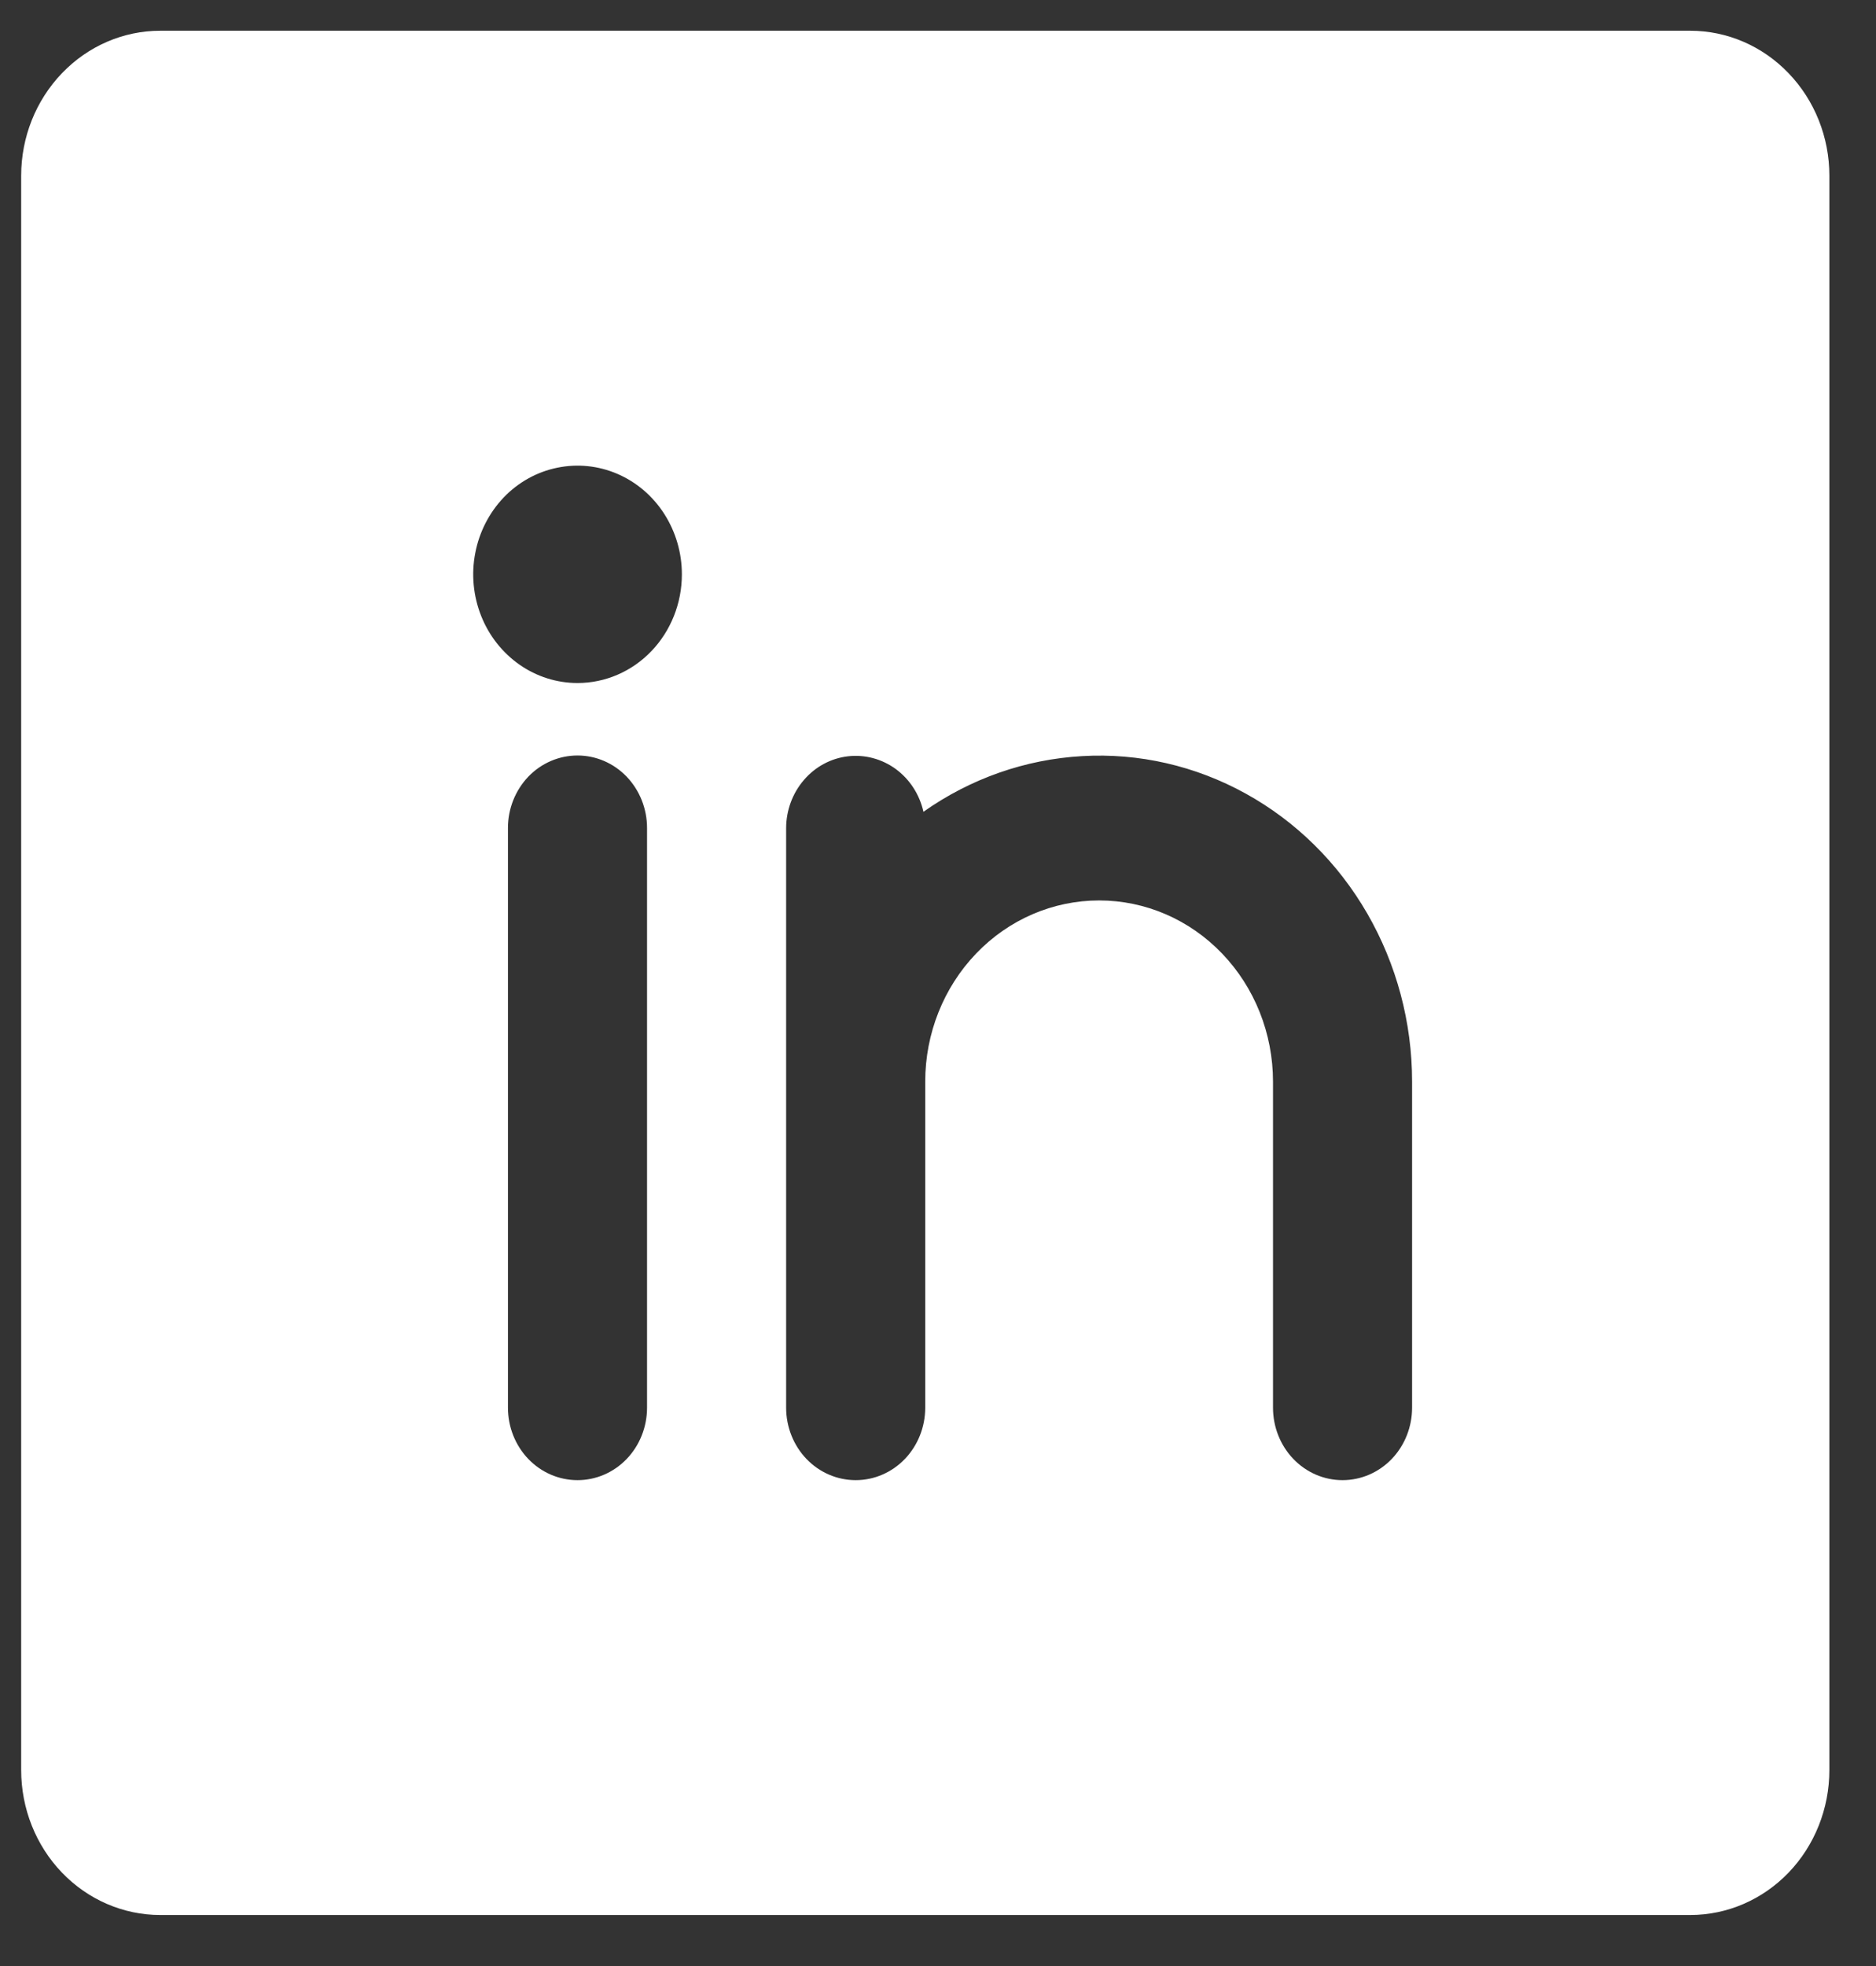
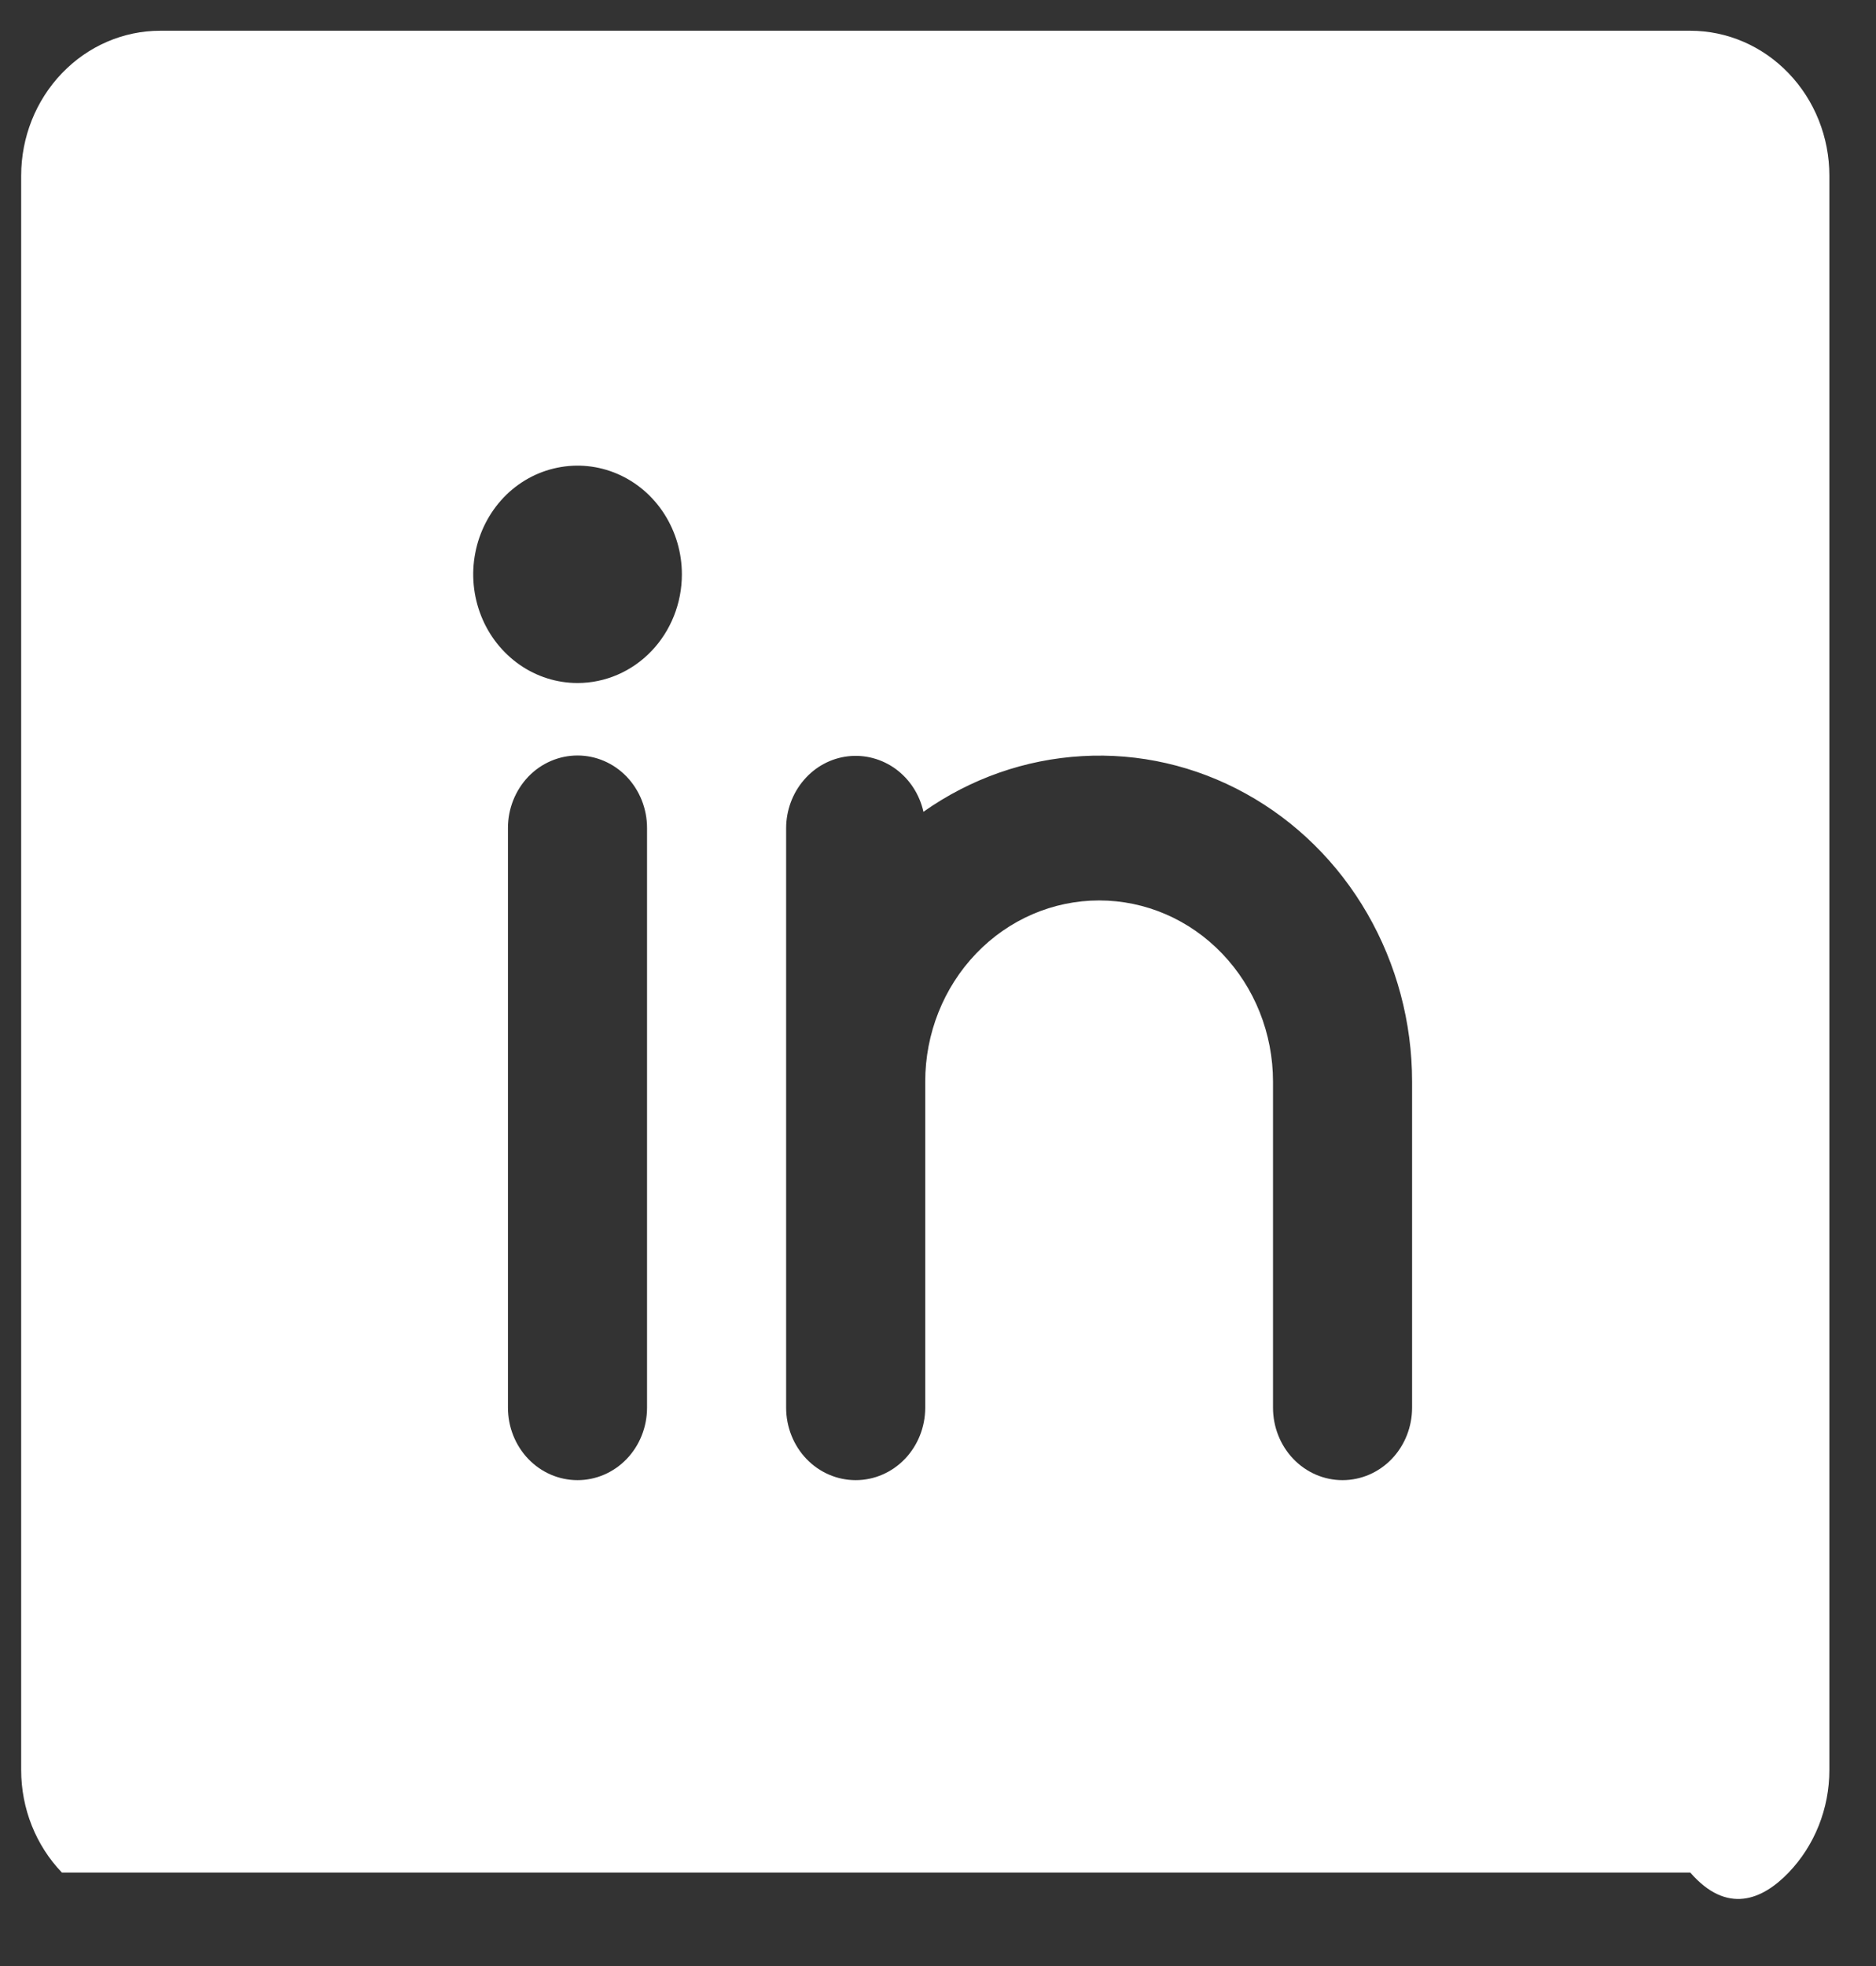
<svg xmlns="http://www.w3.org/2000/svg" width="21" height="22" viewBox="0 0 21 22" fill="none">
  <rect x="0" y="0" width="21" height="22" fill="#333333" stroke="none" />
-   <path d="M18.921 0.344H1.794C1.381 0.344 0.985 0.515 0.693 0.82C0.401 1.124 0.237 1.536 0.237 1.966V19.807C0.237 20.237 0.401 20.65 0.693 20.954C0.985 21.258 1.381 21.429 1.794 21.429H18.921C19.334 21.429 19.73 21.258 20.022 20.954C20.314 20.65 20.478 20.237 20.478 19.807V1.966C20.478 1.536 20.314 1.124 20.022 0.82C19.73 0.515 19.334 0.344 18.921 0.344ZM7.243 15.752C7.243 15.967 7.161 16.174 7.015 16.326C6.869 16.478 6.671 16.563 6.465 16.563C6.258 16.563 6.06 16.478 5.914 16.326C5.768 16.174 5.686 15.967 5.686 15.752V9.265C5.686 9.05 5.768 8.844 5.914 8.691C6.06 8.539 6.258 8.454 6.465 8.454C6.671 8.454 6.869 8.539 7.015 8.691C7.161 8.844 7.243 9.05 7.243 9.265V15.752ZM6.465 7.643C6.234 7.643 6.008 7.572 5.816 7.438C5.624 7.304 5.474 7.114 5.386 6.892C5.298 6.67 5.274 6.425 5.32 6.189C5.365 5.953 5.476 5.737 5.639 5.566C5.802 5.396 6.011 5.28 6.237 5.234C6.464 5.187 6.698 5.211 6.912 5.303C7.125 5.395 7.308 5.551 7.436 5.751C7.564 5.951 7.633 6.186 7.633 6.427C7.633 6.749 7.51 7.059 7.291 7.287C7.072 7.515 6.775 7.643 6.465 7.643ZM15.807 15.752C15.807 15.967 15.725 16.174 15.579 16.326C15.433 16.478 15.235 16.563 15.028 16.563C14.822 16.563 14.624 16.478 14.478 16.326C14.332 16.174 14.25 15.967 14.25 15.752V12.103C14.25 11.566 14.045 11.05 13.68 10.67C13.315 10.289 12.82 10.076 12.304 10.076C11.787 10.076 11.292 10.289 10.927 10.67C10.562 11.05 10.357 11.566 10.357 12.103V15.752C10.357 15.967 10.275 16.174 10.129 16.326C9.983 16.478 9.785 16.563 9.579 16.563C9.372 16.563 9.174 16.478 9.028 16.326C8.882 16.174 8.8 15.967 8.8 15.752V9.265C8.801 9.066 8.872 8.875 9 8.727C9.127 8.579 9.302 8.485 9.492 8.463C9.681 8.441 9.872 8.492 10.028 8.606C10.184 8.721 10.294 8.891 10.337 9.084C10.864 8.712 11.478 8.497 12.113 8.461C12.748 8.424 13.381 8.569 13.944 8.88C14.506 9.19 14.977 9.654 15.305 10.222C15.633 10.79 15.807 11.44 15.807 12.103V15.752Z" fill="white" />
+   <path d="M18.921 0.344H1.794C1.381 0.344 0.985 0.515 0.693 0.82C0.401 1.124 0.237 1.536 0.237 1.966V19.807C0.237 20.237 0.401 20.65 0.693 20.954H18.921C19.334 21.429 19.73 21.258 20.022 20.954C20.314 20.65 20.478 20.237 20.478 19.807V1.966C20.478 1.536 20.314 1.124 20.022 0.82C19.73 0.515 19.334 0.344 18.921 0.344ZM7.243 15.752C7.243 15.967 7.161 16.174 7.015 16.326C6.869 16.478 6.671 16.563 6.465 16.563C6.258 16.563 6.06 16.478 5.914 16.326C5.768 16.174 5.686 15.967 5.686 15.752V9.265C5.686 9.05 5.768 8.844 5.914 8.691C6.06 8.539 6.258 8.454 6.465 8.454C6.671 8.454 6.869 8.539 7.015 8.691C7.161 8.844 7.243 9.05 7.243 9.265V15.752ZM6.465 7.643C6.234 7.643 6.008 7.572 5.816 7.438C5.624 7.304 5.474 7.114 5.386 6.892C5.298 6.67 5.274 6.425 5.32 6.189C5.365 5.953 5.476 5.737 5.639 5.566C5.802 5.396 6.011 5.28 6.237 5.234C6.464 5.187 6.698 5.211 6.912 5.303C7.125 5.395 7.308 5.551 7.436 5.751C7.564 5.951 7.633 6.186 7.633 6.427C7.633 6.749 7.51 7.059 7.291 7.287C7.072 7.515 6.775 7.643 6.465 7.643ZM15.807 15.752C15.807 15.967 15.725 16.174 15.579 16.326C15.433 16.478 15.235 16.563 15.028 16.563C14.822 16.563 14.624 16.478 14.478 16.326C14.332 16.174 14.25 15.967 14.25 15.752V12.103C14.25 11.566 14.045 11.05 13.68 10.67C13.315 10.289 12.82 10.076 12.304 10.076C11.787 10.076 11.292 10.289 10.927 10.67C10.562 11.05 10.357 11.566 10.357 12.103V15.752C10.357 15.967 10.275 16.174 10.129 16.326C9.983 16.478 9.785 16.563 9.579 16.563C9.372 16.563 9.174 16.478 9.028 16.326C8.882 16.174 8.8 15.967 8.8 15.752V9.265C8.801 9.066 8.872 8.875 9 8.727C9.127 8.579 9.302 8.485 9.492 8.463C9.681 8.441 9.872 8.492 10.028 8.606C10.184 8.721 10.294 8.891 10.337 9.084C10.864 8.712 11.478 8.497 12.113 8.461C12.748 8.424 13.381 8.569 13.944 8.88C14.506 9.19 14.977 9.654 15.305 10.222C15.633 10.79 15.807 11.44 15.807 12.103V15.752Z" fill="white" />
</svg>